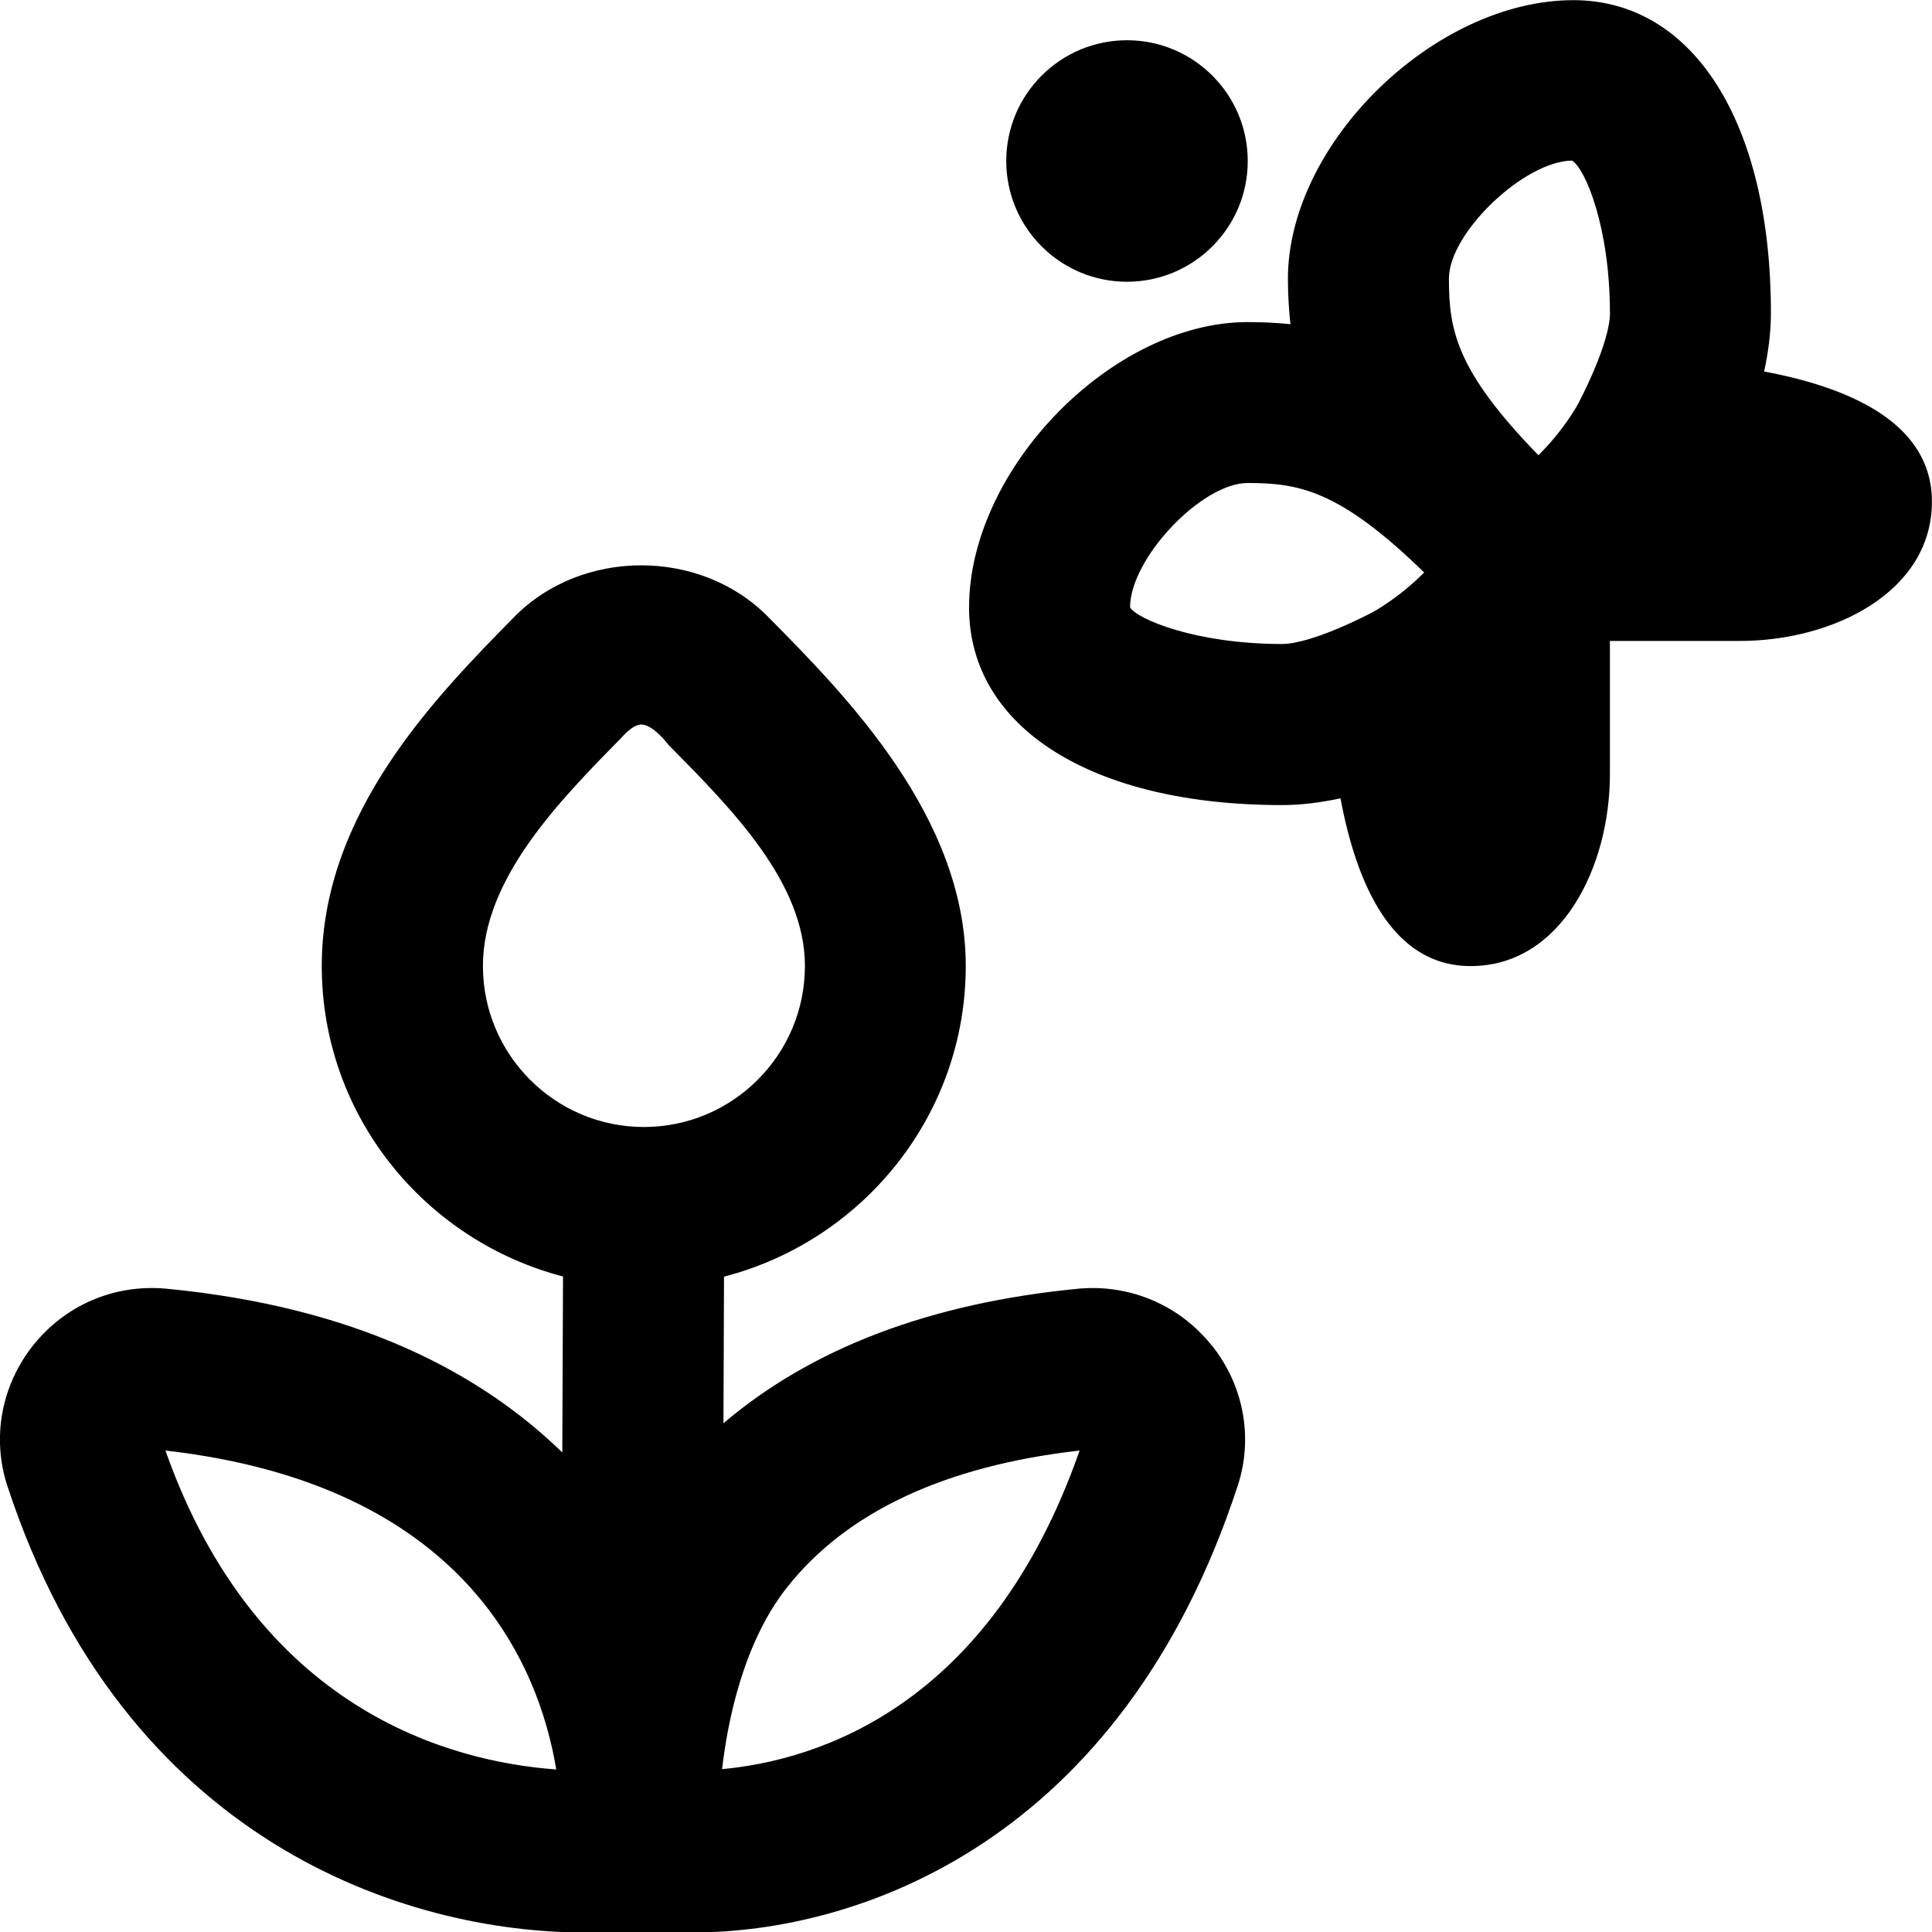
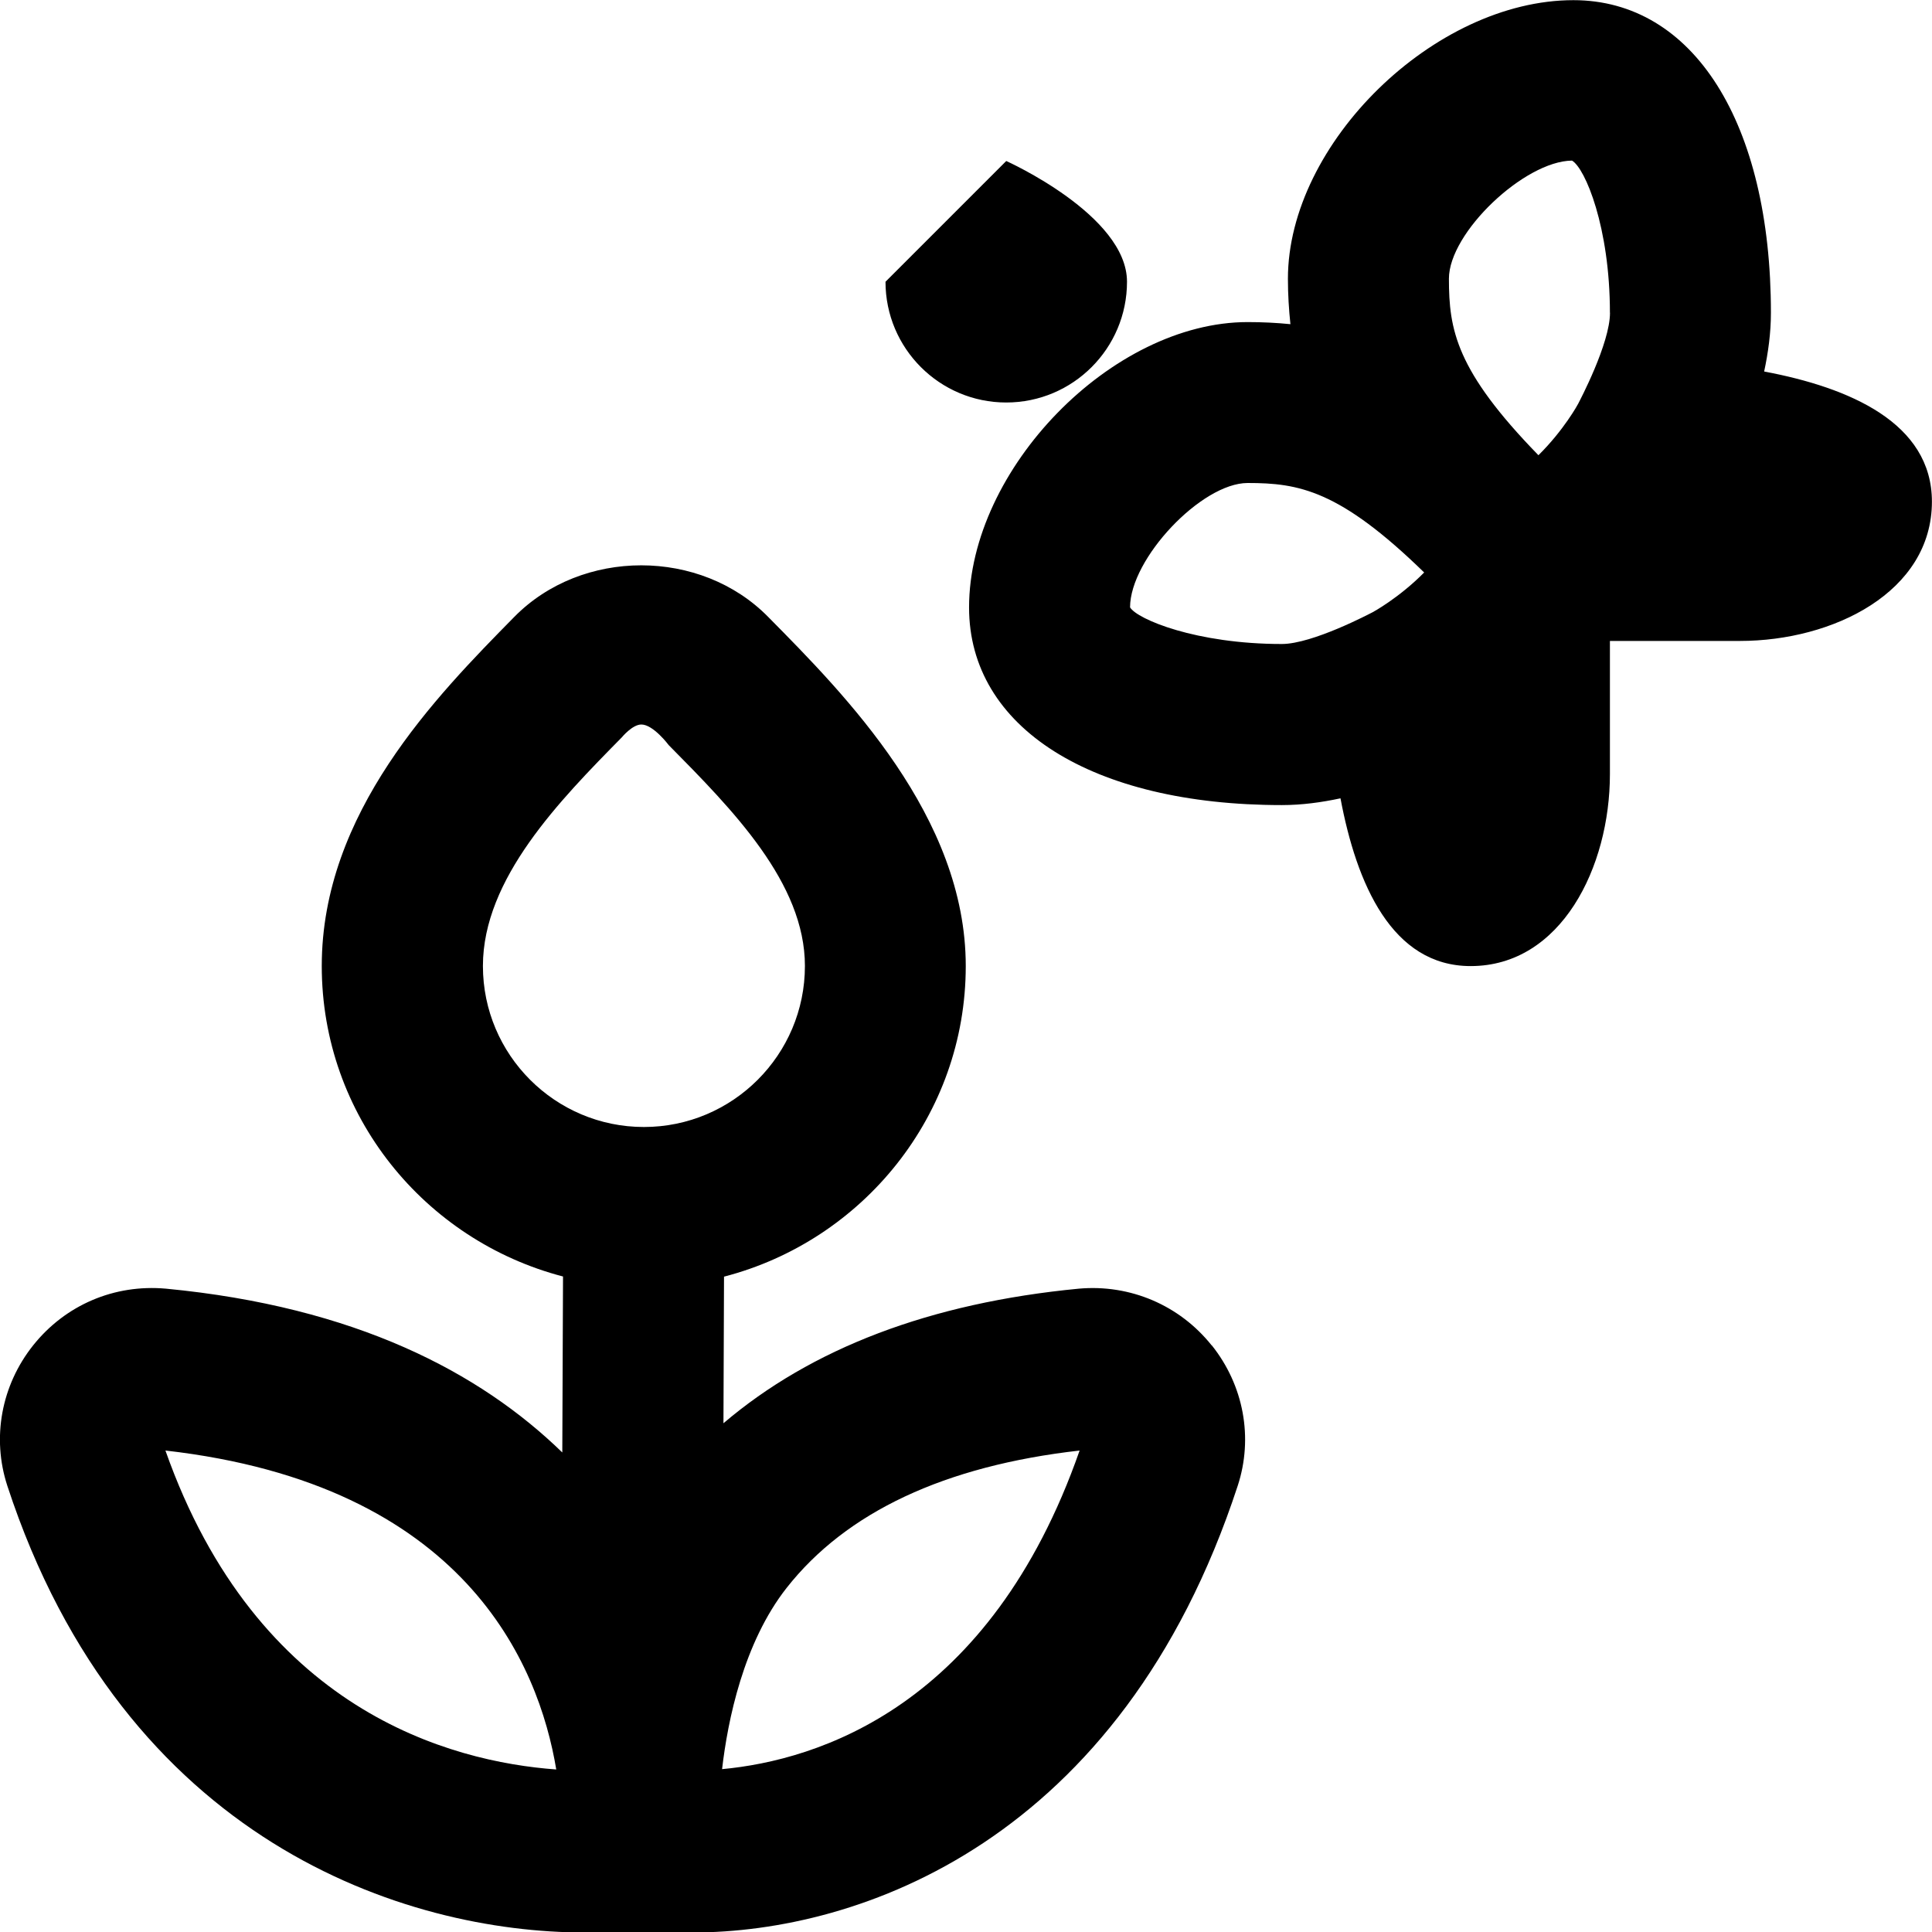
<svg xmlns="http://www.w3.org/2000/svg" id="Layer_1" data-name="Layer 1" viewBox="0 0 24 24">
-   <path d="m12.5,2c0-.828.672-1.5,1.5-1.5s1.5.672,1.5,1.5-.672,1.5-1.5,1.5-1.5-.672-1.5-1.5Zm2.554,14.713c.396.497.517,1.148.321,1.745-1.451,4.427-4.71,5.548-6.771,5.548-.233,0-1.085,0-1.341,0-2.224,0-5.721-1.121-7.172-5.549-.195-.596-.075-1.248.321-1.745.4-.501,1.007-.761,1.648-.704,2.355.225,3.901,1.039,4.925,2.035l.009-2.186c-1.719-.448-2.997-2-2.997-3.857,0-1.905,1.42-3.349,2.39-4.335.841-.857,2.318-.856,3.157,0,.958.969,2.453,2.48,2.453,4.335s-1.281,3.413-3.003,3.859l-.007,1.821c1.092-.93,2.568-1.495,4.416-1.672.635-.056,1.249.204,1.649.705Zm-8.144,5.268c-.217-1.306-1.137-3.539-4.855-3.962,1.138,3.225,3.535,3.866,4.855,3.962Zm3.089-9.981c0-1.033-.899-1.942-1.692-2.744,0,0-.191-.256-.34-.256-.112,0-.243.16-.243.16-.769.781-1.725,1.754-1.725,2.84,0,1.103.897,2,2,2s2-.897,2-2Zm3.413,6.019c-1.676.19-2.899.764-3.64,1.706-.536.682-.732,1.646-.802,2.252,1.189-.111,3.328-.774,4.441-3.957Zm10.587-11.788c0,1.125-1.229,1.731-2.384,1.731h-1.616v1.654c0,1.156-.606,2.385-1.73,2.385-.979,0-1.418-1.024-1.617-2.084-.234.05-.477.084-.729.084-2.36,0-3.885-.963-3.885-2.455,0-1.723,1.779-3.545,3.461-3.545.184,0,.36.009.531.026-.019-.181-.031-.368-.031-.564,0-1.682,1.822-3.461,3.546-3.461,1.491,0,2.454,1.525,2.454,3.884,0,.251-.034.494-.084.729,1.06.199,2.084.638,2.084,1.617Zm-6.307.881c-1.051-1.024-1.557-1.112-2.193-1.112-.573,0-1.461.939-1.461,1.545.089.148.822.455,1.885.455.382,0,1.097-.379,1.129-.395,0,0,.325-.175.64-.494Zm2.307-3.227c0-1.062-.307-1.795-.471-1.89-.59.006-1.529.894-1.529,1.467,0,.635.088,1.142,1.112,2.193.317-.313.492-.635.494-.64.017-.034.395-.747.395-1.13Z" />
+   <path d="m12.5,2s1.5.672,1.5,1.5-.672,1.5-1.5,1.5-1.5-.672-1.5-1.5Zm2.554,14.713c.396.497.517,1.148.321,1.745-1.451,4.427-4.71,5.548-6.771,5.548-.233,0-1.085,0-1.341,0-2.224,0-5.721-1.121-7.172-5.549-.195-.596-.075-1.248.321-1.745.4-.501,1.007-.761,1.648-.704,2.355.225,3.901,1.039,4.925,2.035l.009-2.186c-1.719-.448-2.997-2-2.997-3.857,0-1.905,1.42-3.349,2.39-4.335.841-.857,2.318-.856,3.157,0,.958.969,2.453,2.48,2.453,4.335s-1.281,3.413-3.003,3.859l-.007,1.821c1.092-.93,2.568-1.495,4.416-1.672.635-.056,1.249.204,1.649.705Zm-8.144,5.268c-.217-1.306-1.137-3.539-4.855-3.962,1.138,3.225,3.535,3.866,4.855,3.962Zm3.089-9.981c0-1.033-.899-1.942-1.692-2.744,0,0-.191-.256-.34-.256-.112,0-.243.16-.243.16-.769.781-1.725,1.754-1.725,2.84,0,1.103.897,2,2,2s2-.897,2-2Zm3.413,6.019c-1.676.19-2.899.764-3.64,1.706-.536.682-.732,1.646-.802,2.252,1.189-.111,3.328-.774,4.441-3.957Zm10.587-11.788c0,1.125-1.229,1.731-2.384,1.731h-1.616v1.654c0,1.156-.606,2.385-1.73,2.385-.979,0-1.418-1.024-1.617-2.084-.234.05-.477.084-.729.084-2.36,0-3.885-.963-3.885-2.455,0-1.723,1.779-3.545,3.461-3.545.184,0,.36.009.531.026-.019-.181-.031-.368-.031-.564,0-1.682,1.822-3.461,3.546-3.461,1.491,0,2.454,1.525,2.454,3.884,0,.251-.034.494-.084.729,1.06.199,2.084.638,2.084,1.617Zm-6.307.881c-1.051-1.024-1.557-1.112-2.193-1.112-.573,0-1.461.939-1.461,1.545.089.148.822.455,1.885.455.382,0,1.097-.379,1.129-.395,0,0,.325-.175.64-.494Zm2.307-3.227c0-1.062-.307-1.795-.471-1.89-.59.006-1.529.894-1.529,1.467,0,.635.088,1.142,1.112,2.193.317-.313.492-.635.494-.64.017-.034.395-.747.395-1.13Z" />
</svg>